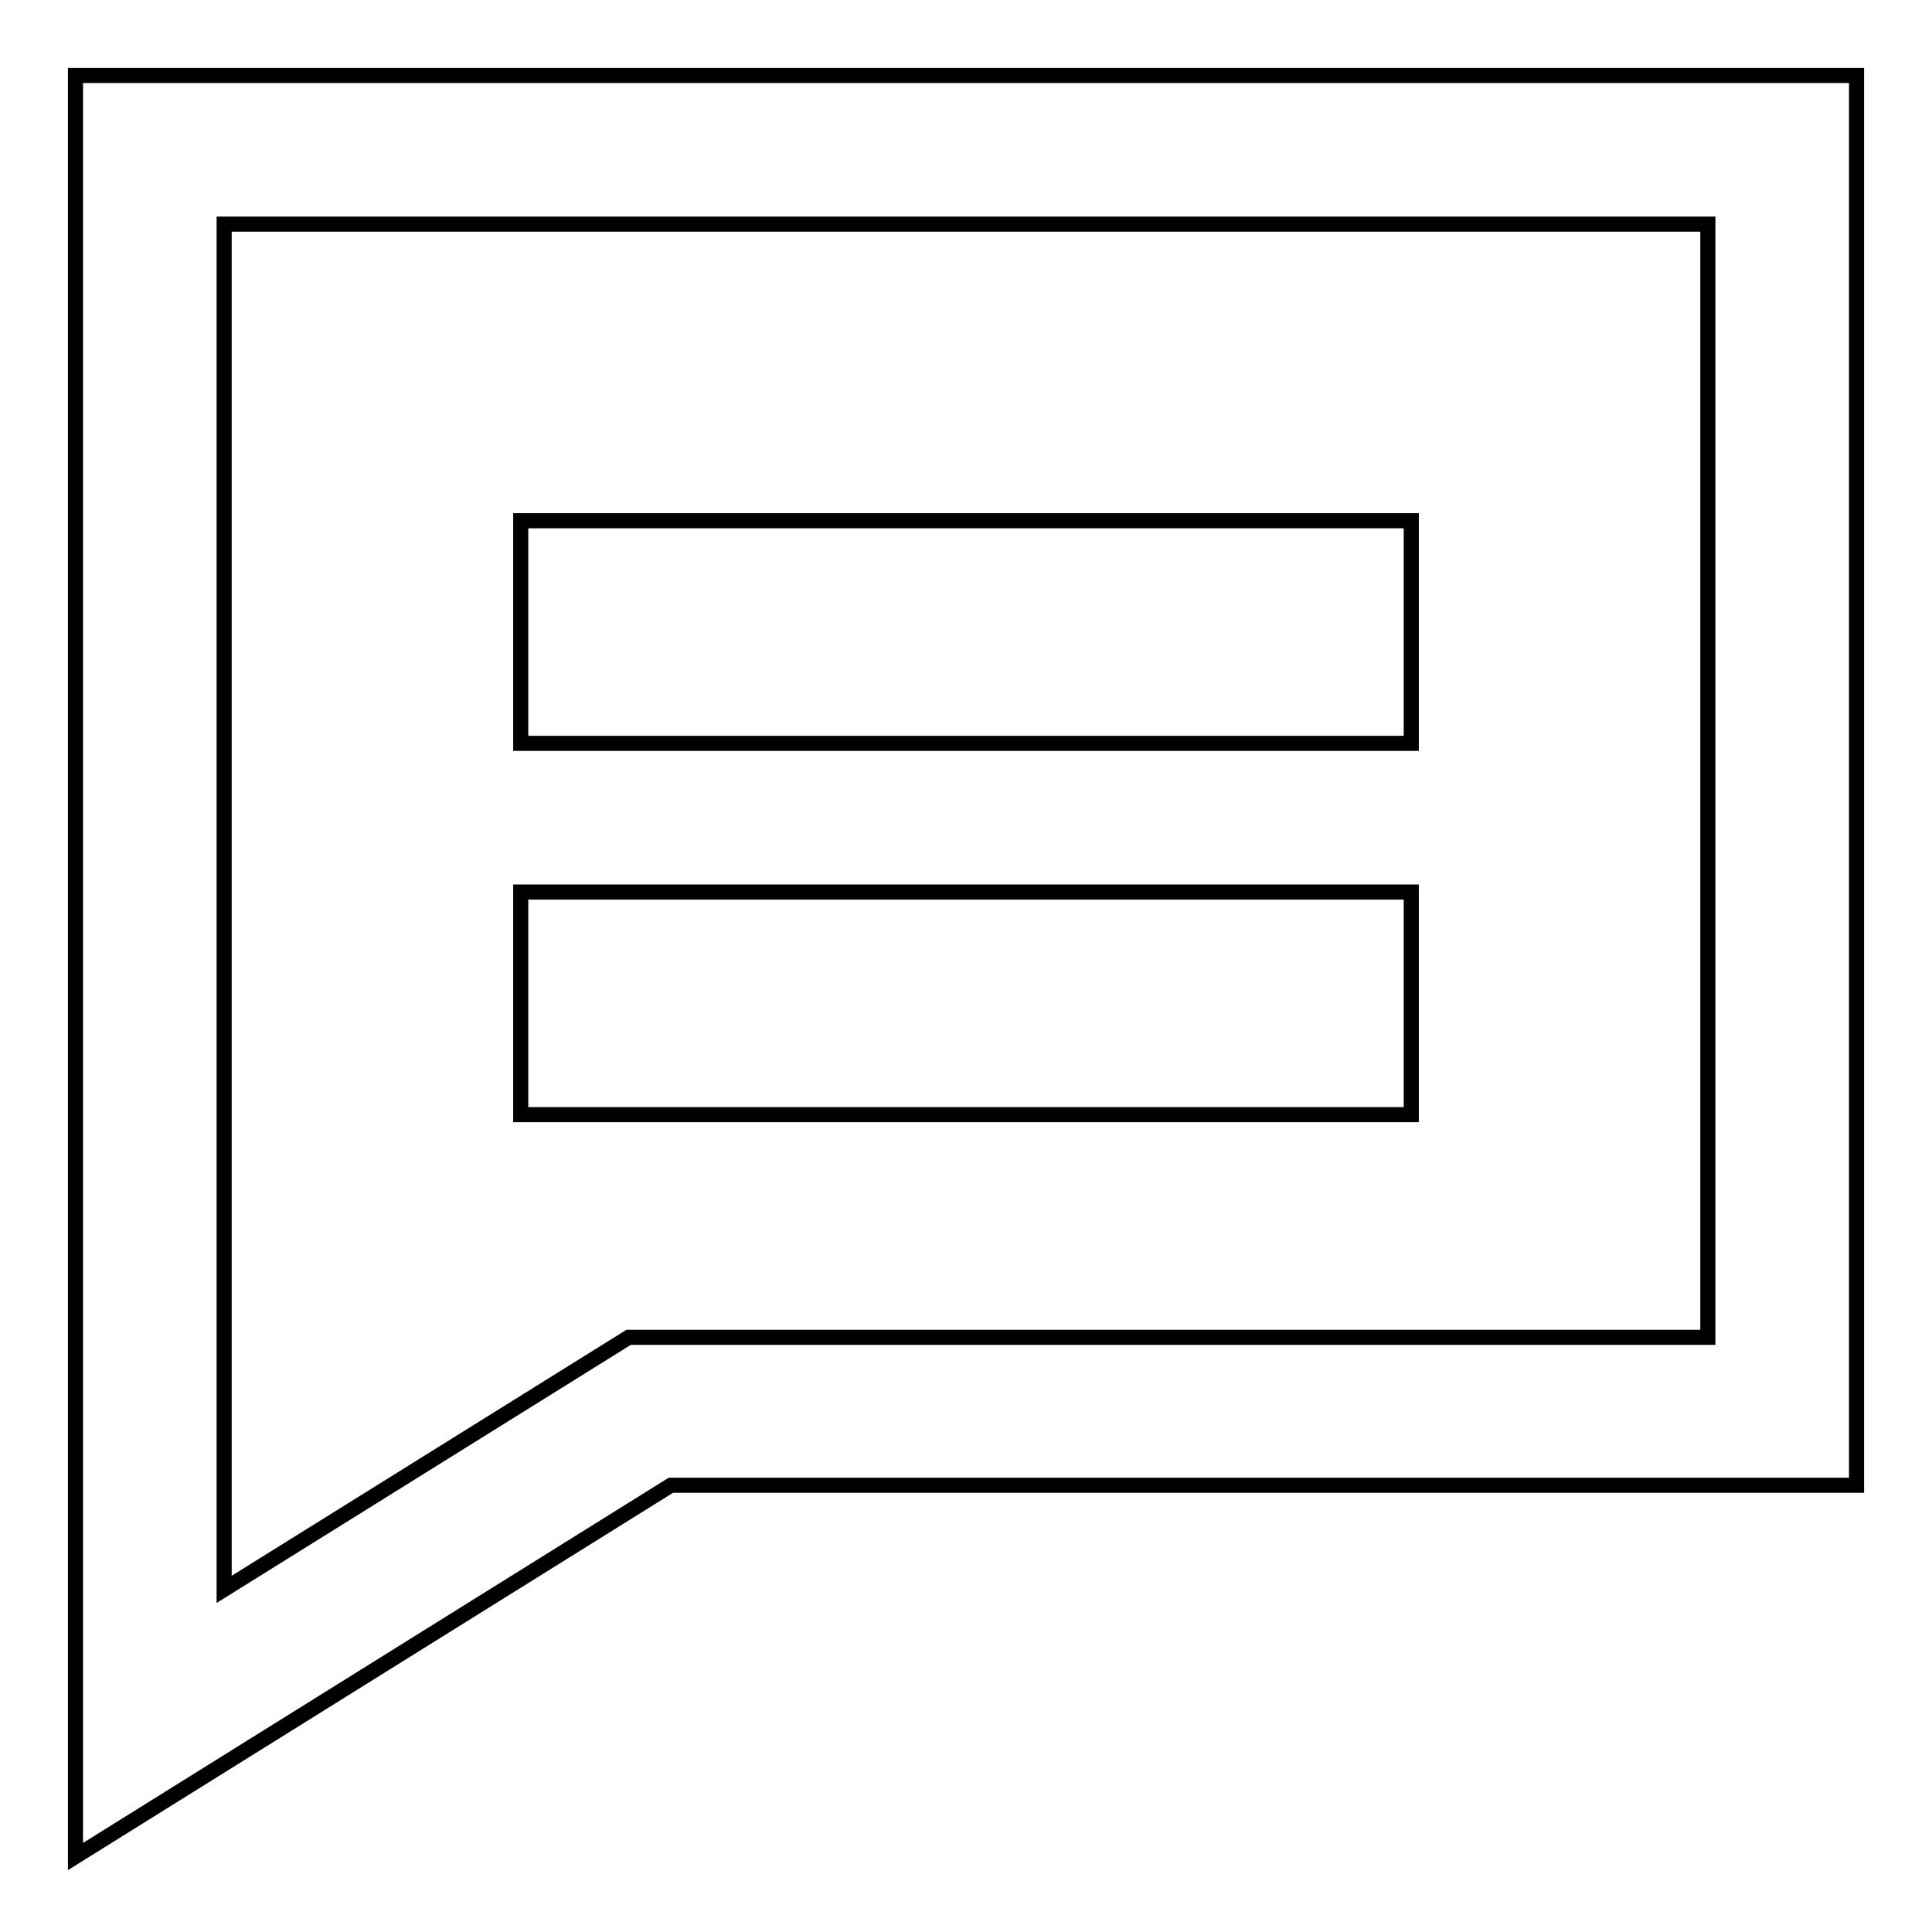
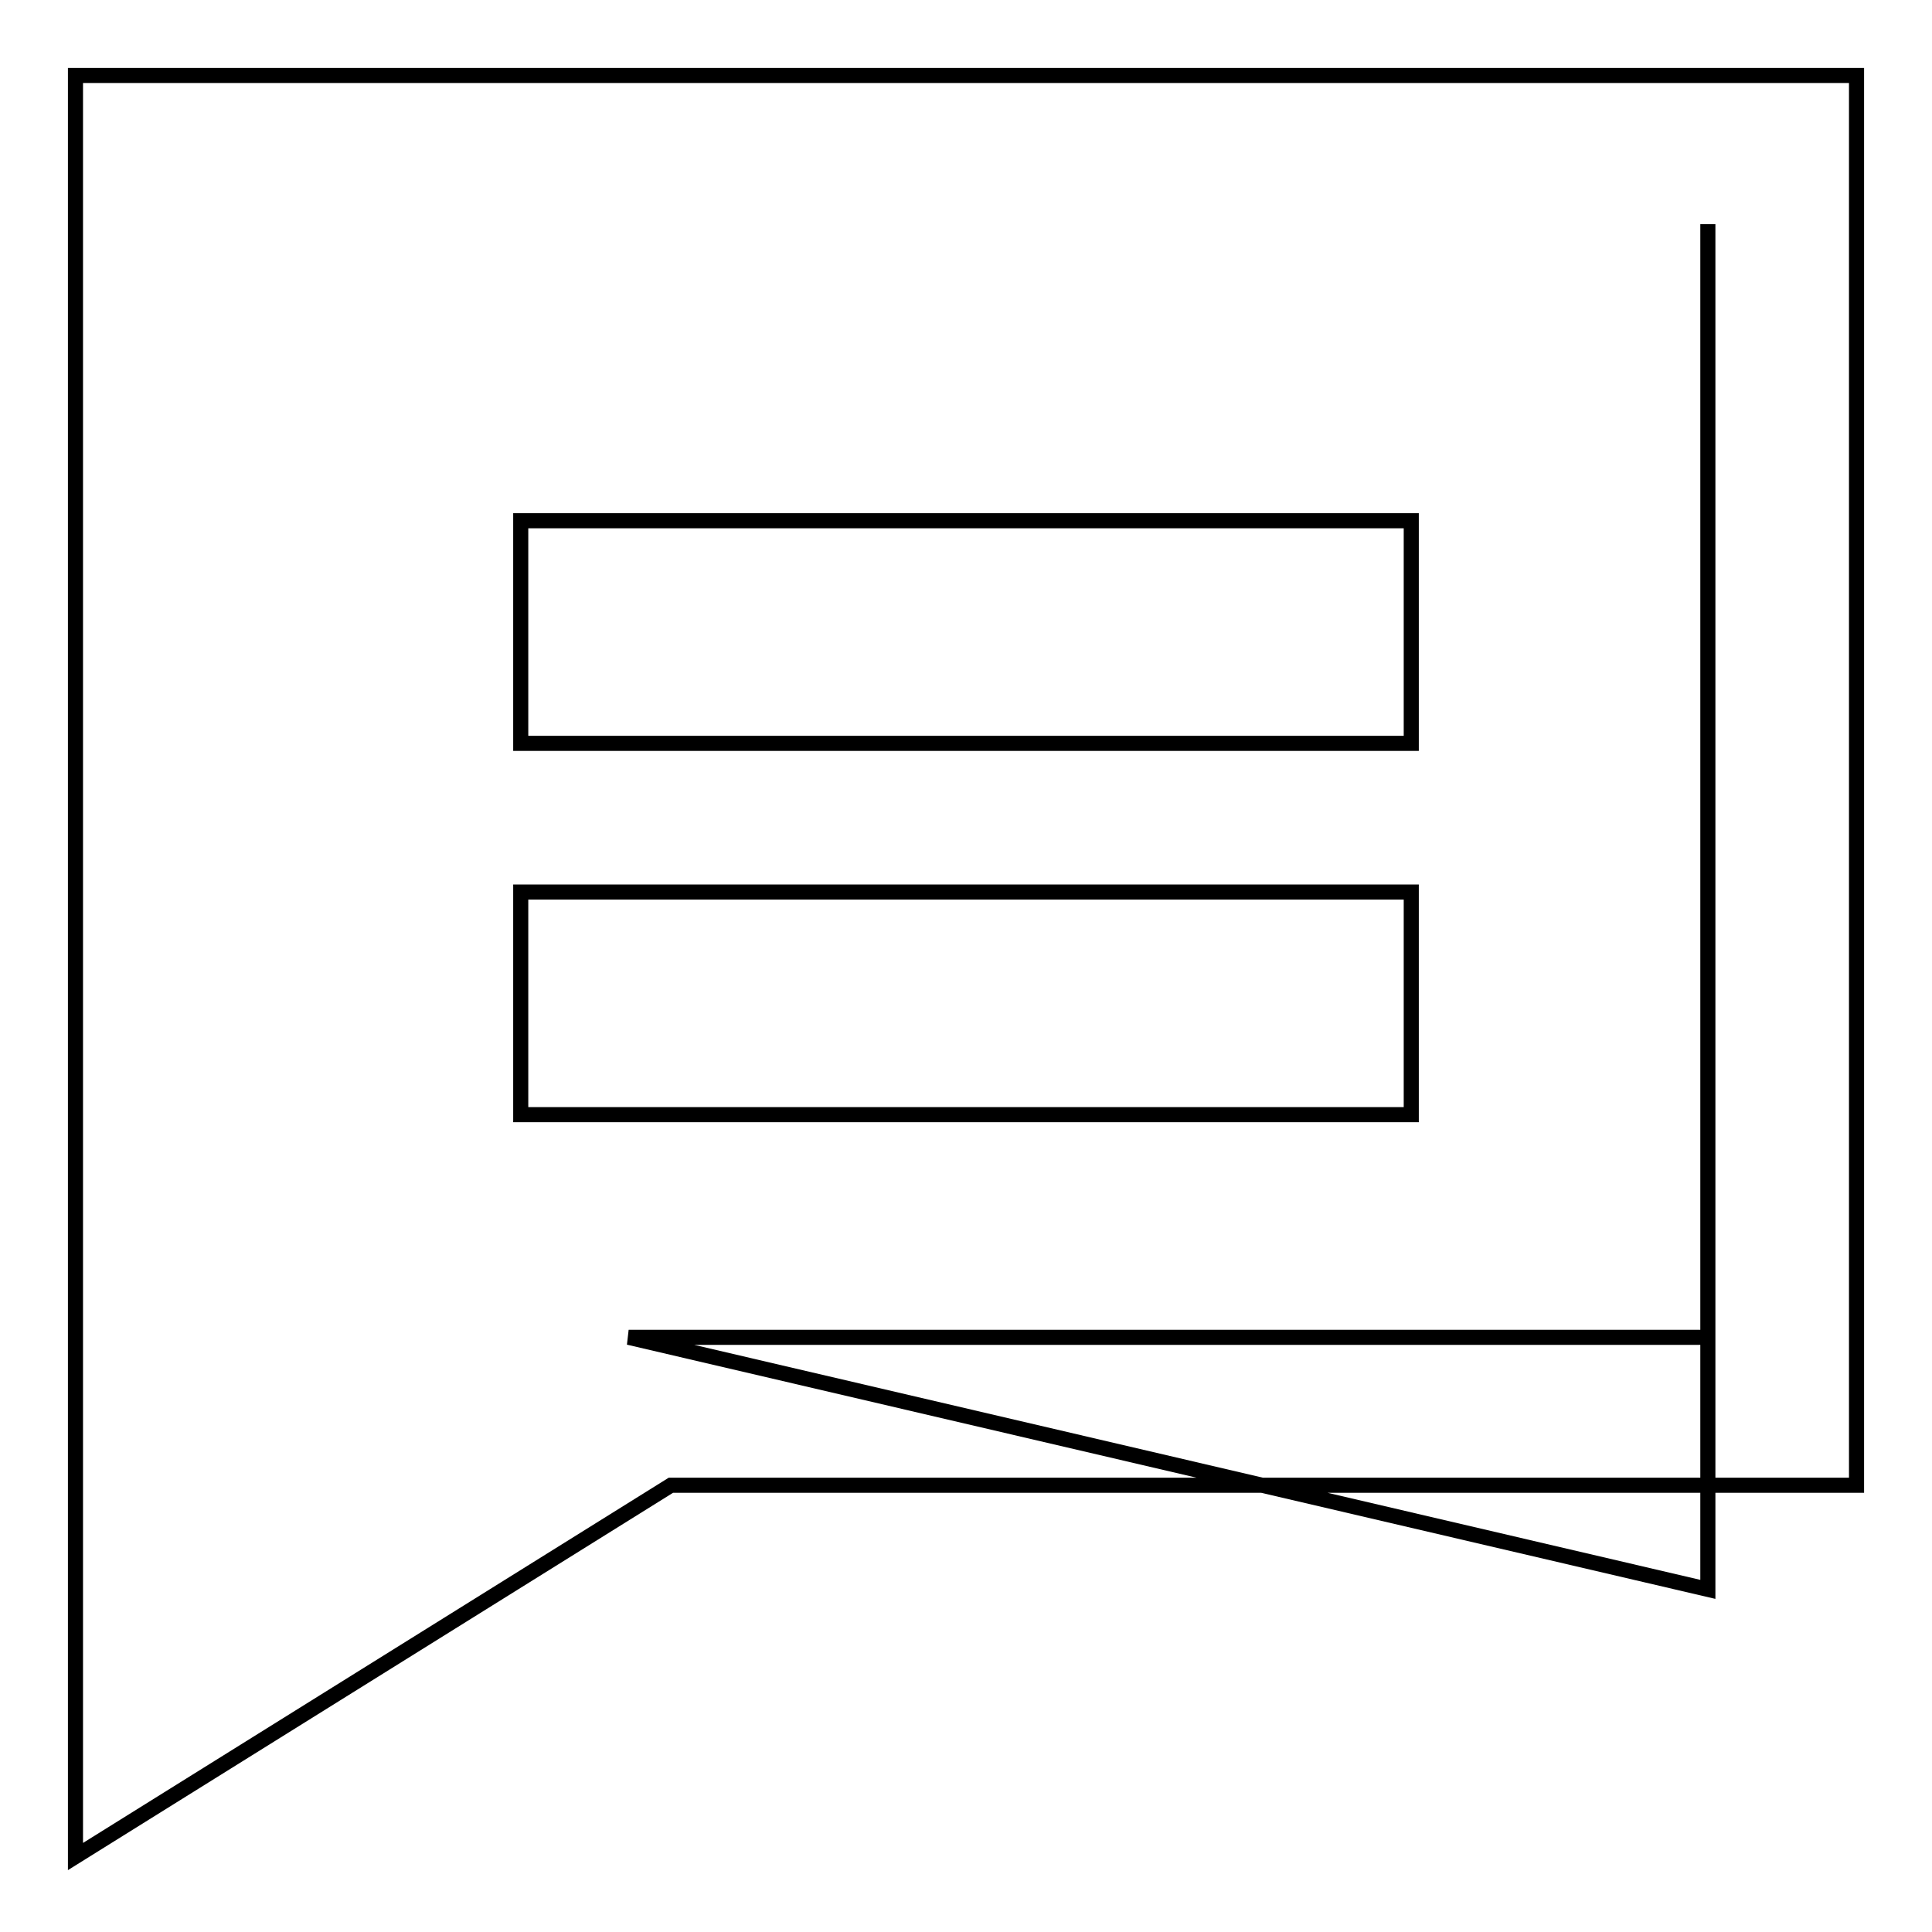
<svg xmlns="http://www.w3.org/2000/svg" version="1.1" x="0px" y="0px" viewBox="0 0 256 256" enable-background="new 0 0 256 256" xml:space="preserve">
  <g>
-     <path stroke-width="2" fill-opacity="0" stroke="#000000" d="M10,10h236v186.8H88.9L10,246V10z M83.3,177.2h143V29.7H29.7v180.9L83.3,177.2z M69,69h118v29.5H69V69z  M69,118.2h118v29.5H69V118.2z" />
+     <path stroke-width="2" fill-opacity="0" stroke="#000000" d="M10,10h236v186.8H88.9L10,246V10z M83.3,177.2h143V29.7v180.9L83.3,177.2z M69,69h118v29.5H69V69z  M69,118.2h118v29.5H69V118.2z" />
  </g>
</svg>